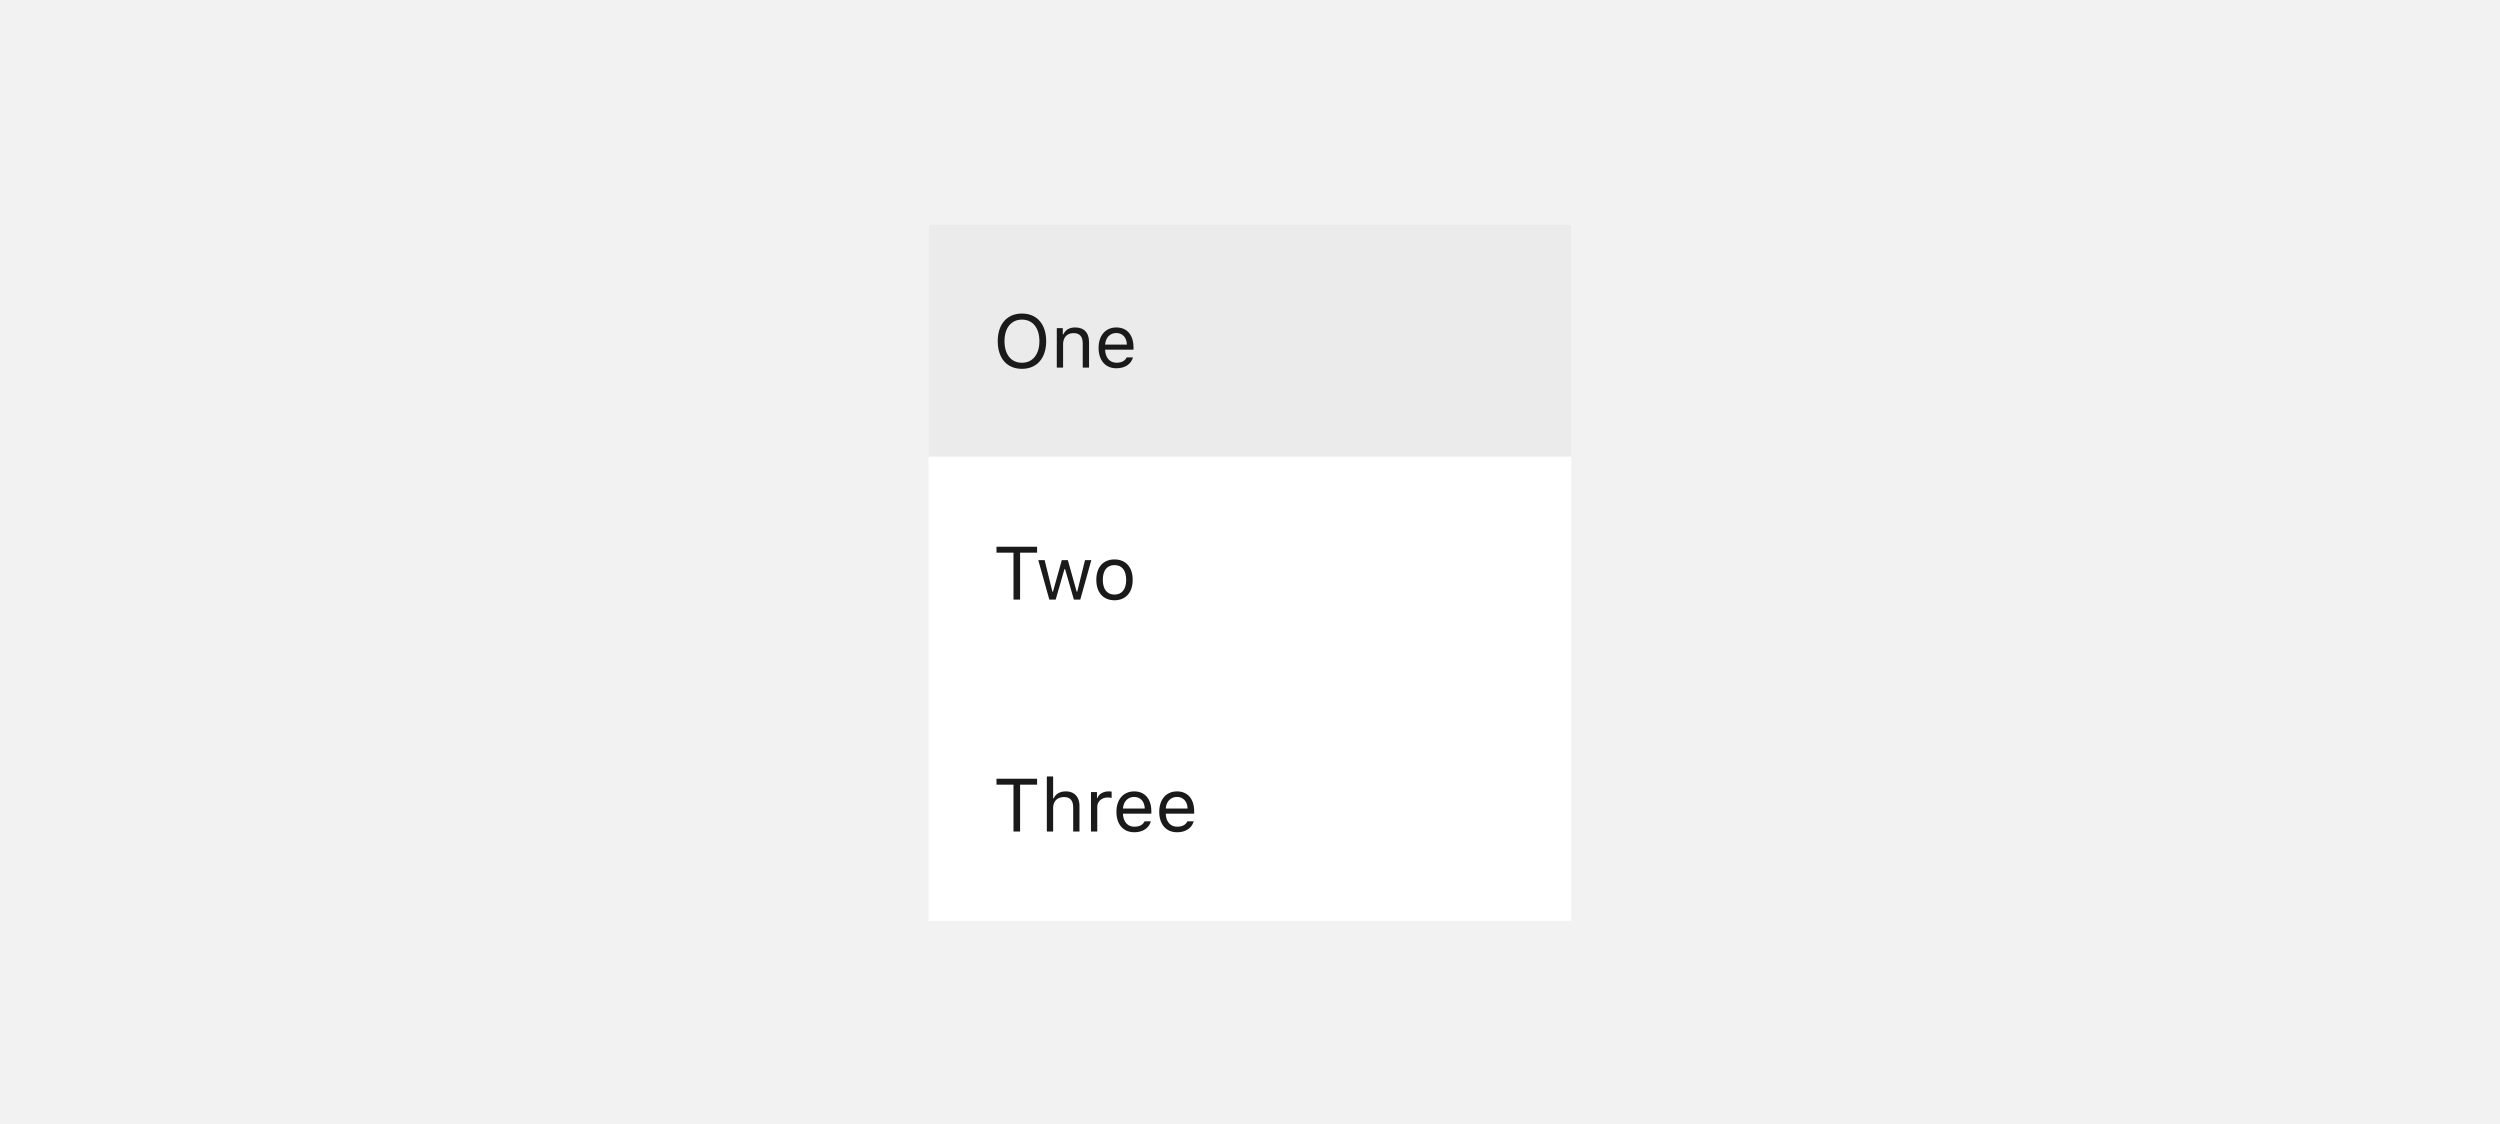
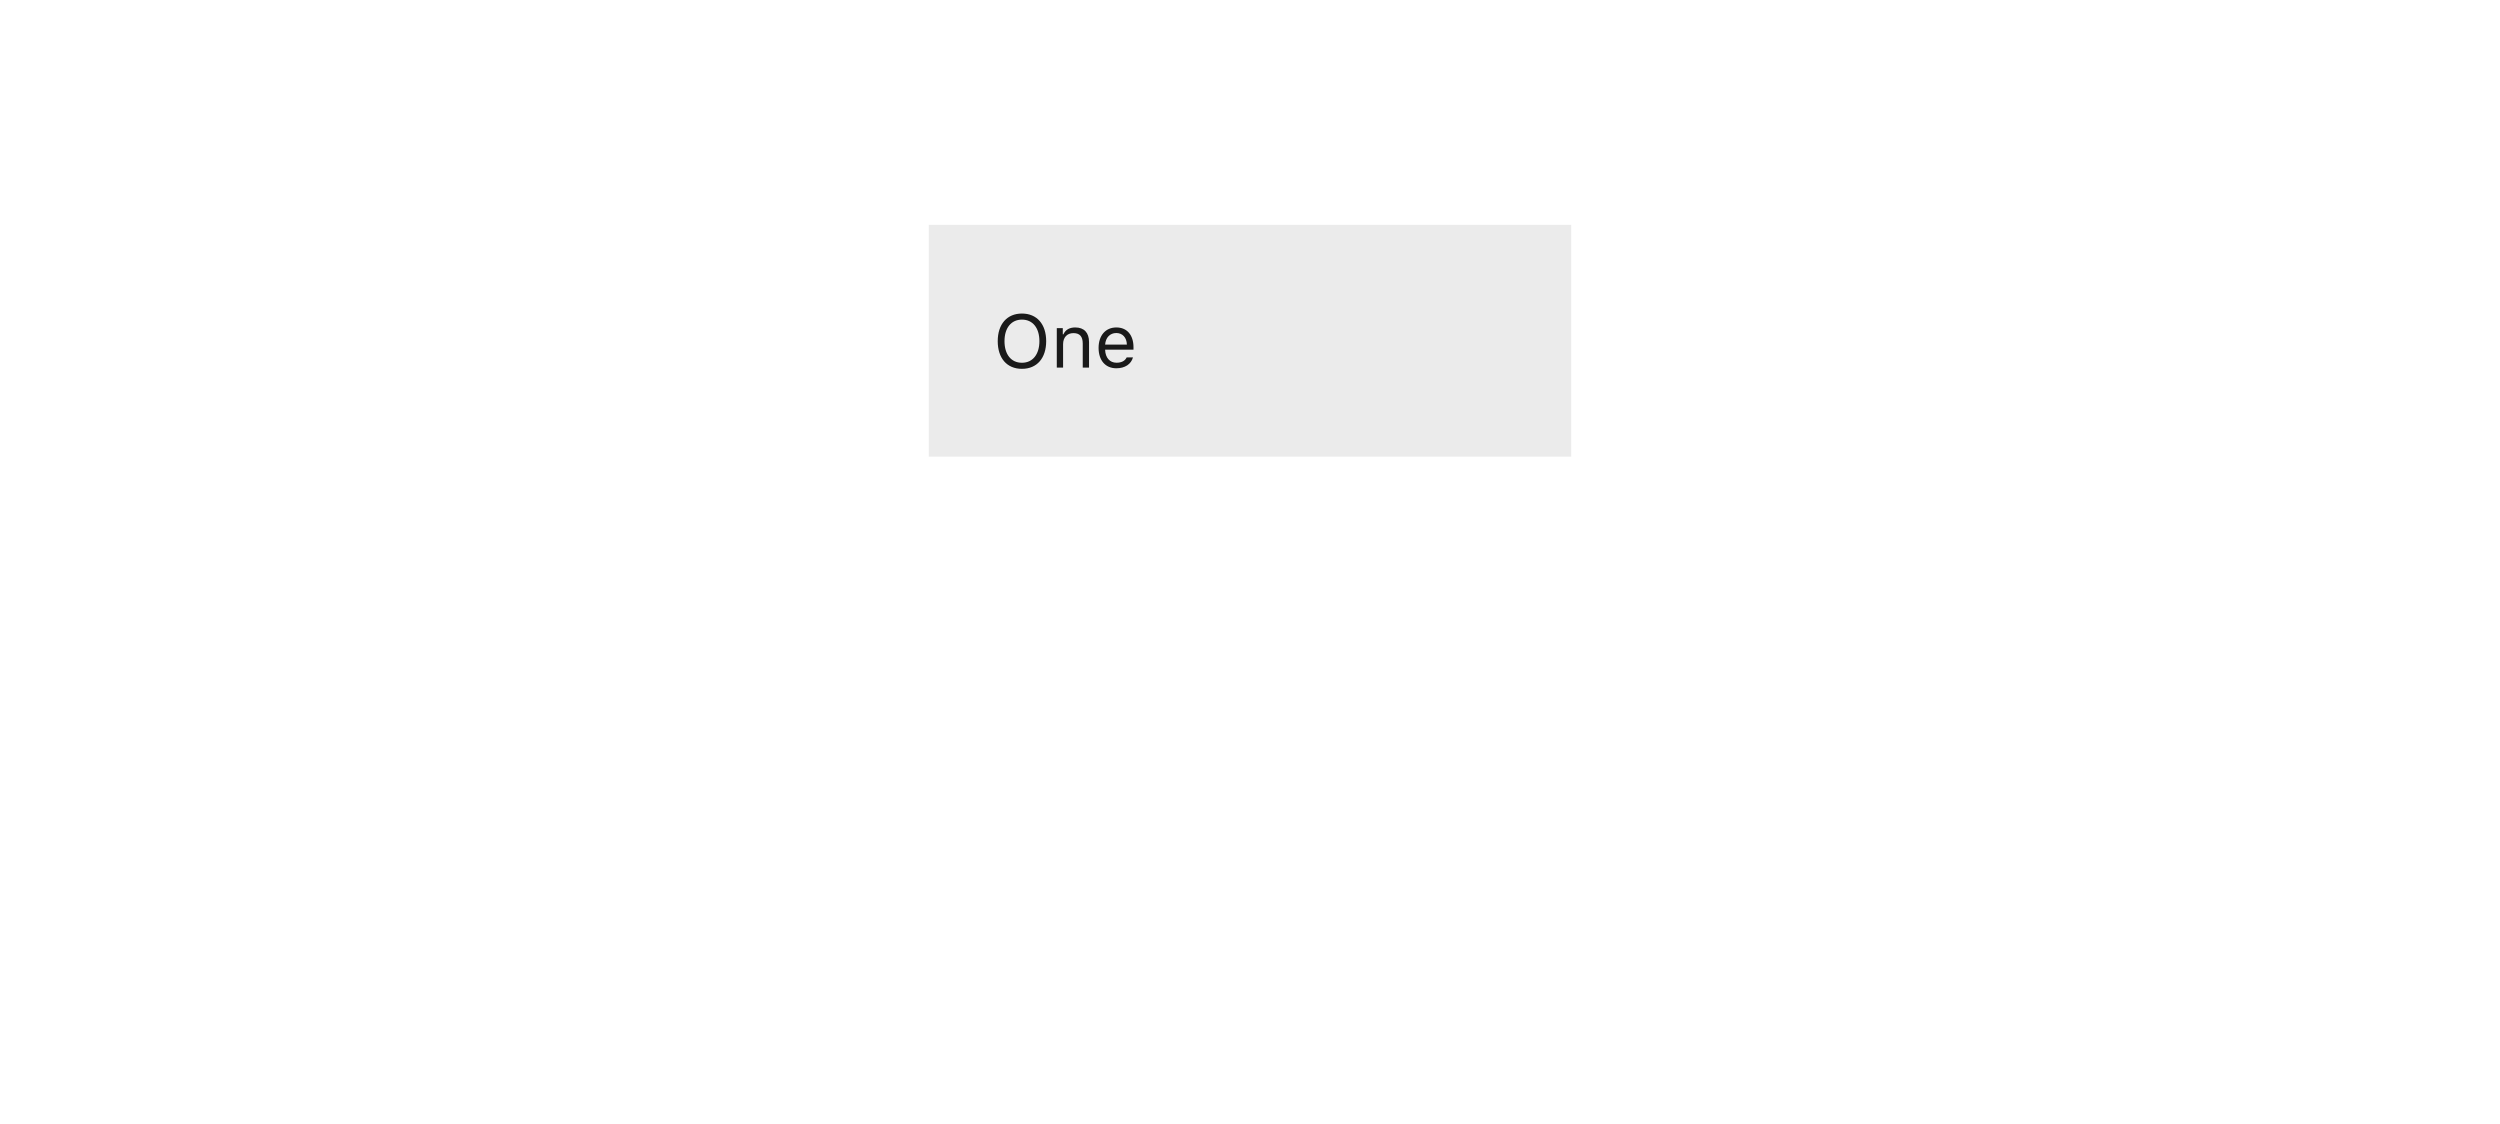
<svg xmlns="http://www.w3.org/2000/svg" width="467" height="210" fill="none">
-   <path fill="#F2F2F2" d="M0 0h467v210H0z" />
  <g filter="url(#a)">
-     <path fill="#fff" d="M173.5 40h120v130h-120z" />
    <path fill="#000" fill-opacity=".08" d="M173.5 40h120v43.333h-120z" />
    <path fill="#1A1A1A" d="M190.9 56.57c-2.789 0-4.525 1.99-4.525 5.161 0 3.158 1.695 5.168 4.525 5.168 2.817 0 4.526-2.017 4.526-5.168 0-3.165-1.723-5.161-4.526-5.161m0 1.135c2.017 0 3.261 1.558 3.261 4.026 0 2.447-1.237 4.033-3.261 4.033-2.05 0-3.26-1.586-3.26-4.033 0-2.468 1.251-4.026 3.26-4.026m6.508 8.962h1.176v-4.362c0-1.292.759-2.078 1.935-2.078 1.175 0 1.736.63 1.736 1.955v4.485h1.176v-4.772c0-1.75-.923-2.727-2.577-2.727-1.128 0-1.846.478-2.215 1.292h-.11v-1.163h-1.121zm13.057-1.908c-.308.65-.95.998-1.901.998-1.251 0-2.064-.922-2.126-2.378v-.055h5.298v-.451c0-2.29-1.21-3.705-3.199-3.705-2.023 0-3.322 1.504-3.322 3.82 0 2.332 1.278 3.808 3.322 3.808 1.613 0 2.762-.779 3.104-2.037zm-1.942-4.552c1.169 0 1.949.861 1.976 2.167h-4.061c.089-1.306.91-2.167 2.085-2.167" />
    <path fill="#fff" d="M173.5 83.333h120v43.333h-120z" />
-     <path fill="#1A1A1A" d="M190.552 110v-8.757h3.178v-1.107h-7.587v1.107h3.178V110zm13.309-7.369h-1.182l-1.45 5.892h-.109l-1.647-5.892h-1.128l-1.648 5.892h-.109l-1.449-5.892h-1.19l2.065 7.369h1.189l1.641-5.701h.109l1.648 5.701h1.196zm4.327 7.499c2.099 0 3.398-1.449 3.398-3.815 0-2.372-1.299-3.814-3.398-3.814-2.098 0-3.397 1.442-3.397 3.814 0 2.366 1.299 3.815 3.397 3.815m0-1.06c-1.394 0-2.18-1.011-2.18-2.755 0-1.75.786-2.754 2.18-2.754s2.181 1.004 2.181 2.754c0 1.744-.786 2.755-2.181 2.755" />
-     <path fill="#fff" d="M173.5 126.667h120V170h-120z" />
-     <path fill="#1A1A1A" d="M190.552 153.333v-8.757h3.178v-1.107h-7.587v1.107h3.178v8.757zm4.997 0h1.176v-4.361c0-1.244.724-2.078 2.044-2.078 1.114 0 1.702.649 1.702 1.955v4.484h1.175v-4.771c0-1.73-.984-2.728-2.542-2.728-1.128 0-1.901.479-2.27 1.292h-.109v-4.088h-1.176zm8.244 0h1.176v-4.566c0-1.039.813-1.791 1.934-1.791.233 0 .657.041.752.068v-1.176a5 5 0 0 0-.588-.034c-.977 0-1.825.506-2.044 1.224h-.109v-1.094h-1.121zm10.008-1.907c-.308.65-.95.998-1.901.998-1.251 0-2.064-.923-2.126-2.379v-.054h5.298v-.452c0-2.29-1.21-3.705-3.199-3.705-2.023 0-3.322 1.504-3.322 3.822 0 2.331 1.278 3.807 3.322 3.807 1.613 0 2.762-.779 3.104-2.037zm-1.942-4.553c1.169 0 1.949.862 1.976 2.167h-4.061c.089-1.305.91-2.167 2.085-2.167m9.94 4.553c-.308.65-.95.998-1.901.998-1.251 0-2.064-.923-2.126-2.379v-.054h5.298v-.452c0-2.29-1.21-3.705-3.199-3.705-2.023 0-3.322 1.504-3.322 3.822 0 2.331 1.278 3.807 3.322 3.807 1.613 0 2.762-.779 3.104-2.037zm-1.942-4.553c1.169 0 1.949.862 1.976 2.167h-4.061c.089-1.305.91-2.167 2.085-2.167" />
  </g>
  <defs>
    <filter id="a" width="128" height="138" x="169.5" y="38" color-interpolation-filters="sRGB" filterUnits="userSpaceOnUse">
      <feFlood flood-opacity="0" result="BackgroundImageFix" />
      <feColorMatrix in="SourceAlpha" result="hardAlpha" values="0 0 0 0 0 0 0 0 0 0 0 0 0 0 0 0 0 0 127 0" />
      <feOffset dy="2" />
      <feGaussianBlur stdDeviation="2" />
      <feComposite in2="hardAlpha" operator="out" />
      <feColorMatrix values="0 0 0 0 0 0 0 0 0 0 0 0 0 0 0 0 0 0 0.4 0" />
      <feBlend in2="BackgroundImageFix" result="effect1_dropShadow_3000_217690" />
      <feBlend in="SourceGraphic" in2="effect1_dropShadow_3000_217690" result="shape" />
    </filter>
  </defs>
</svg>